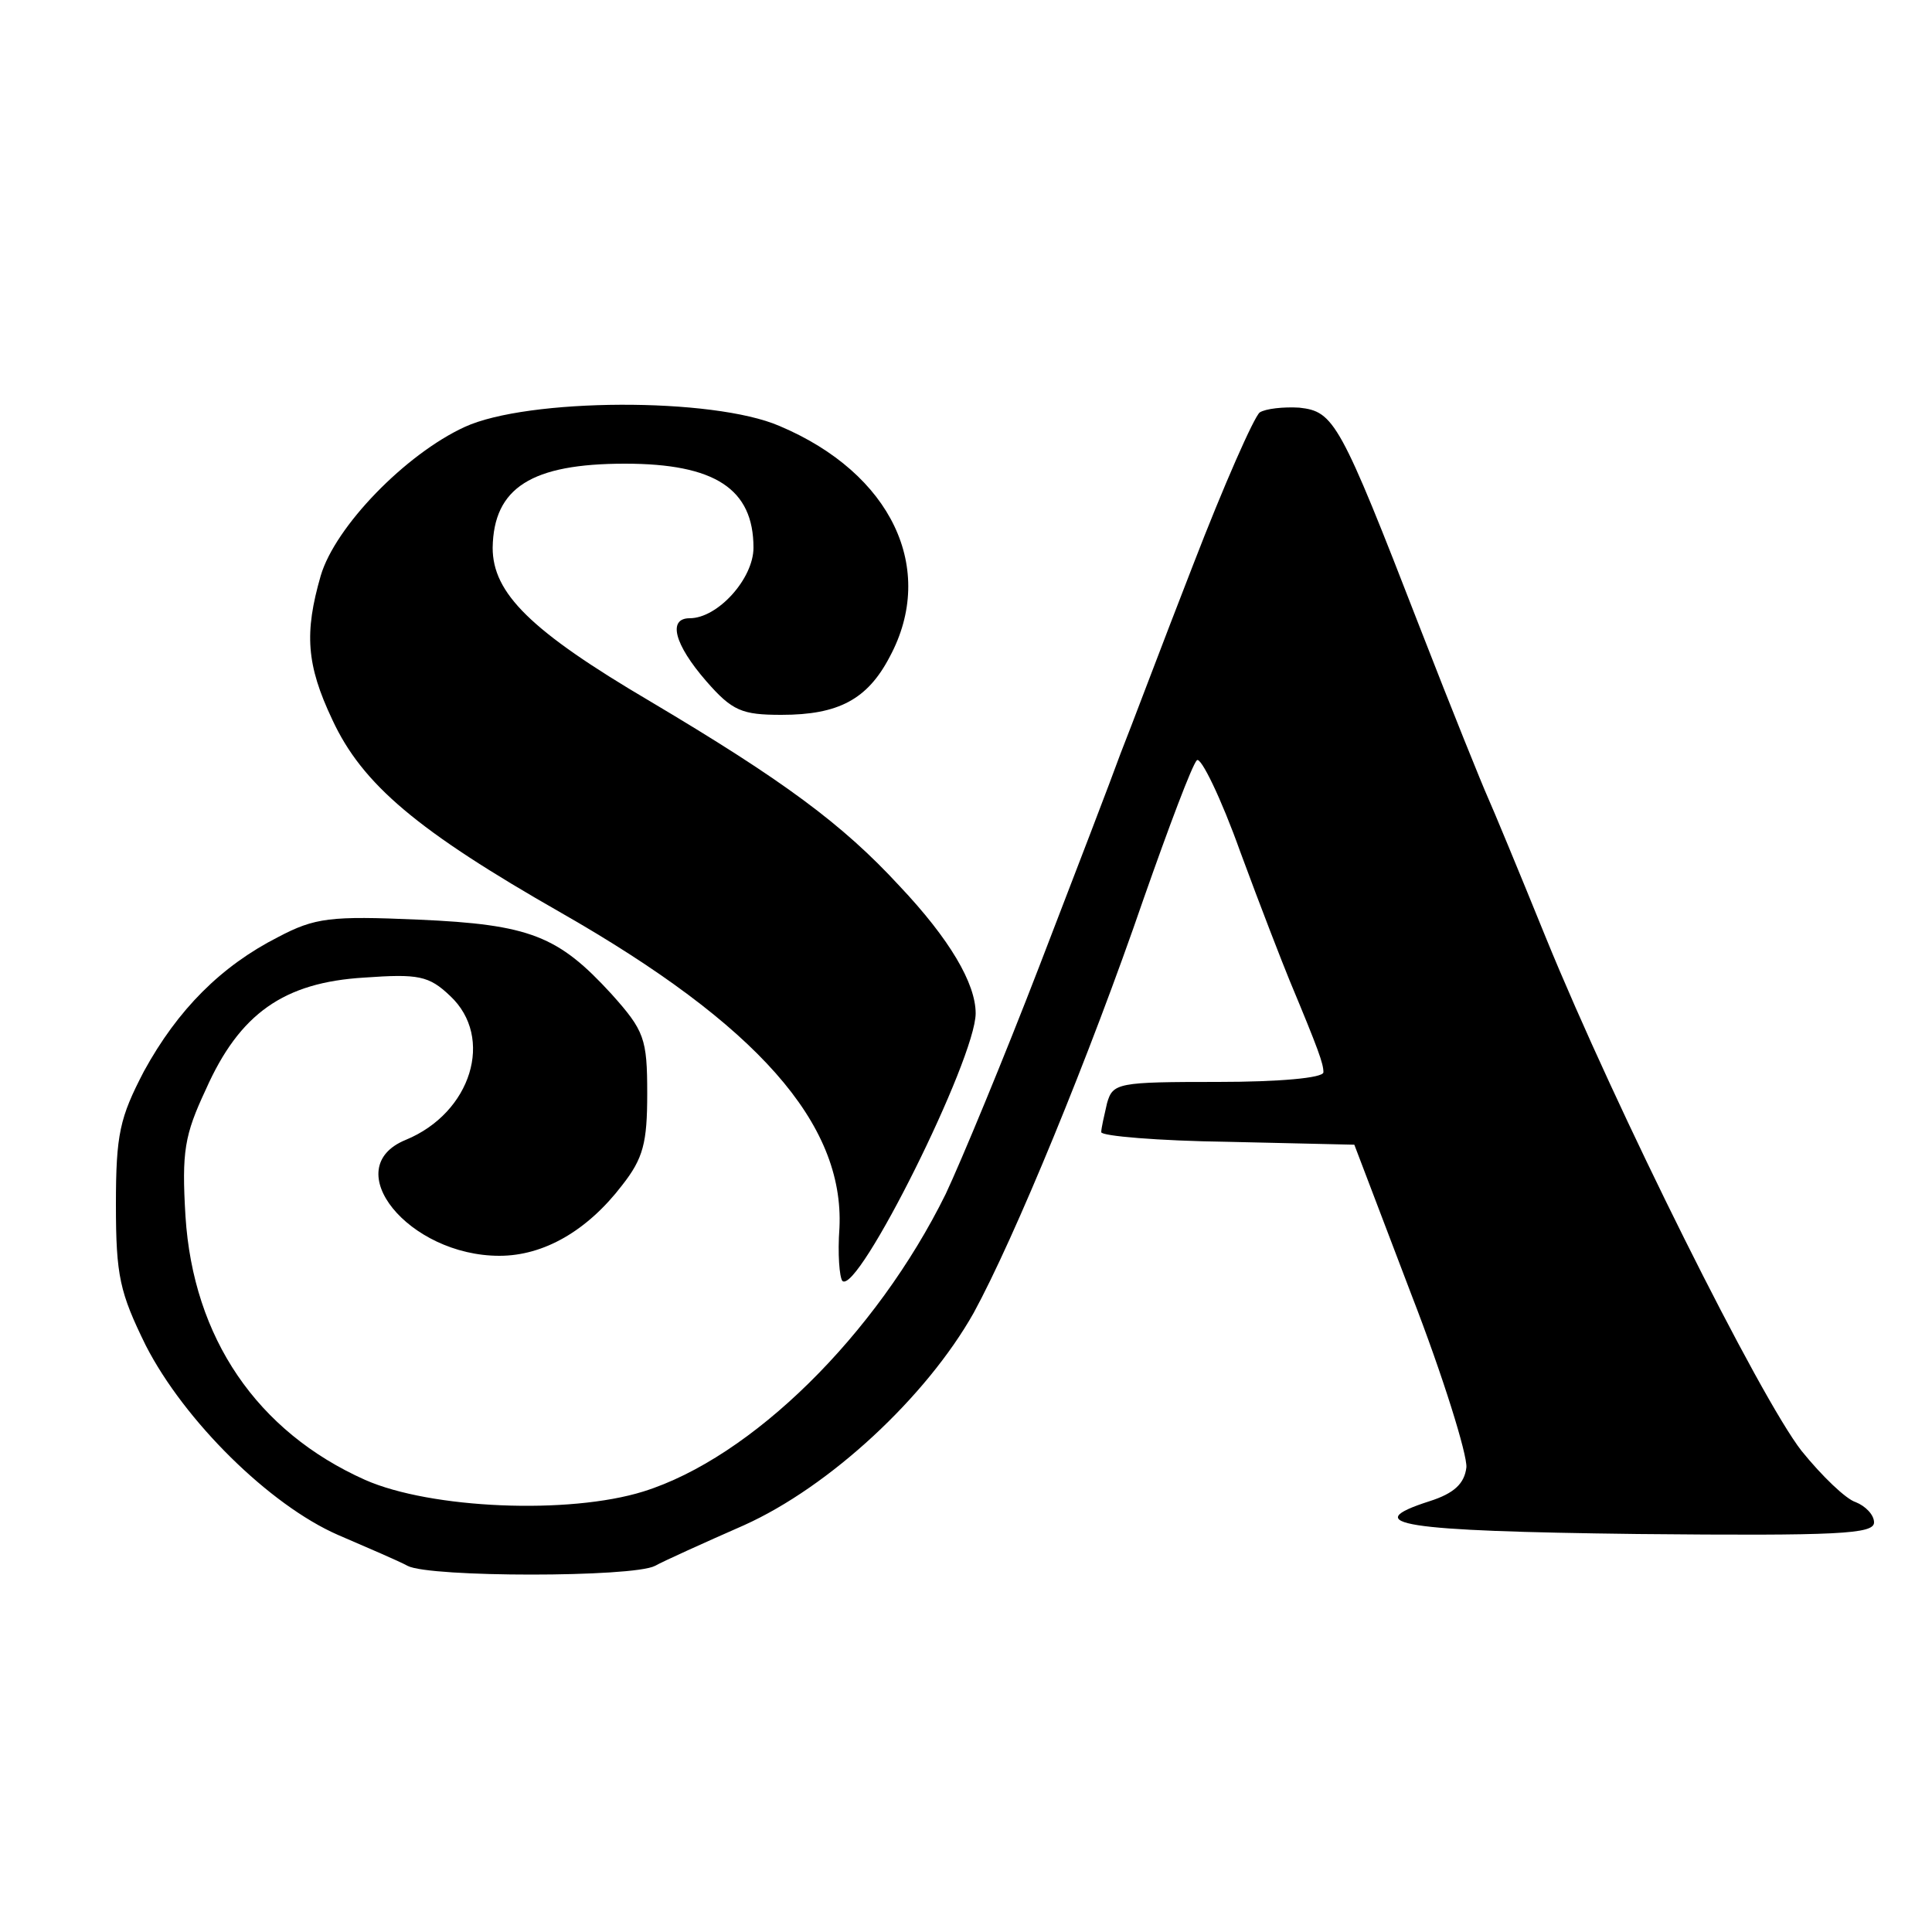
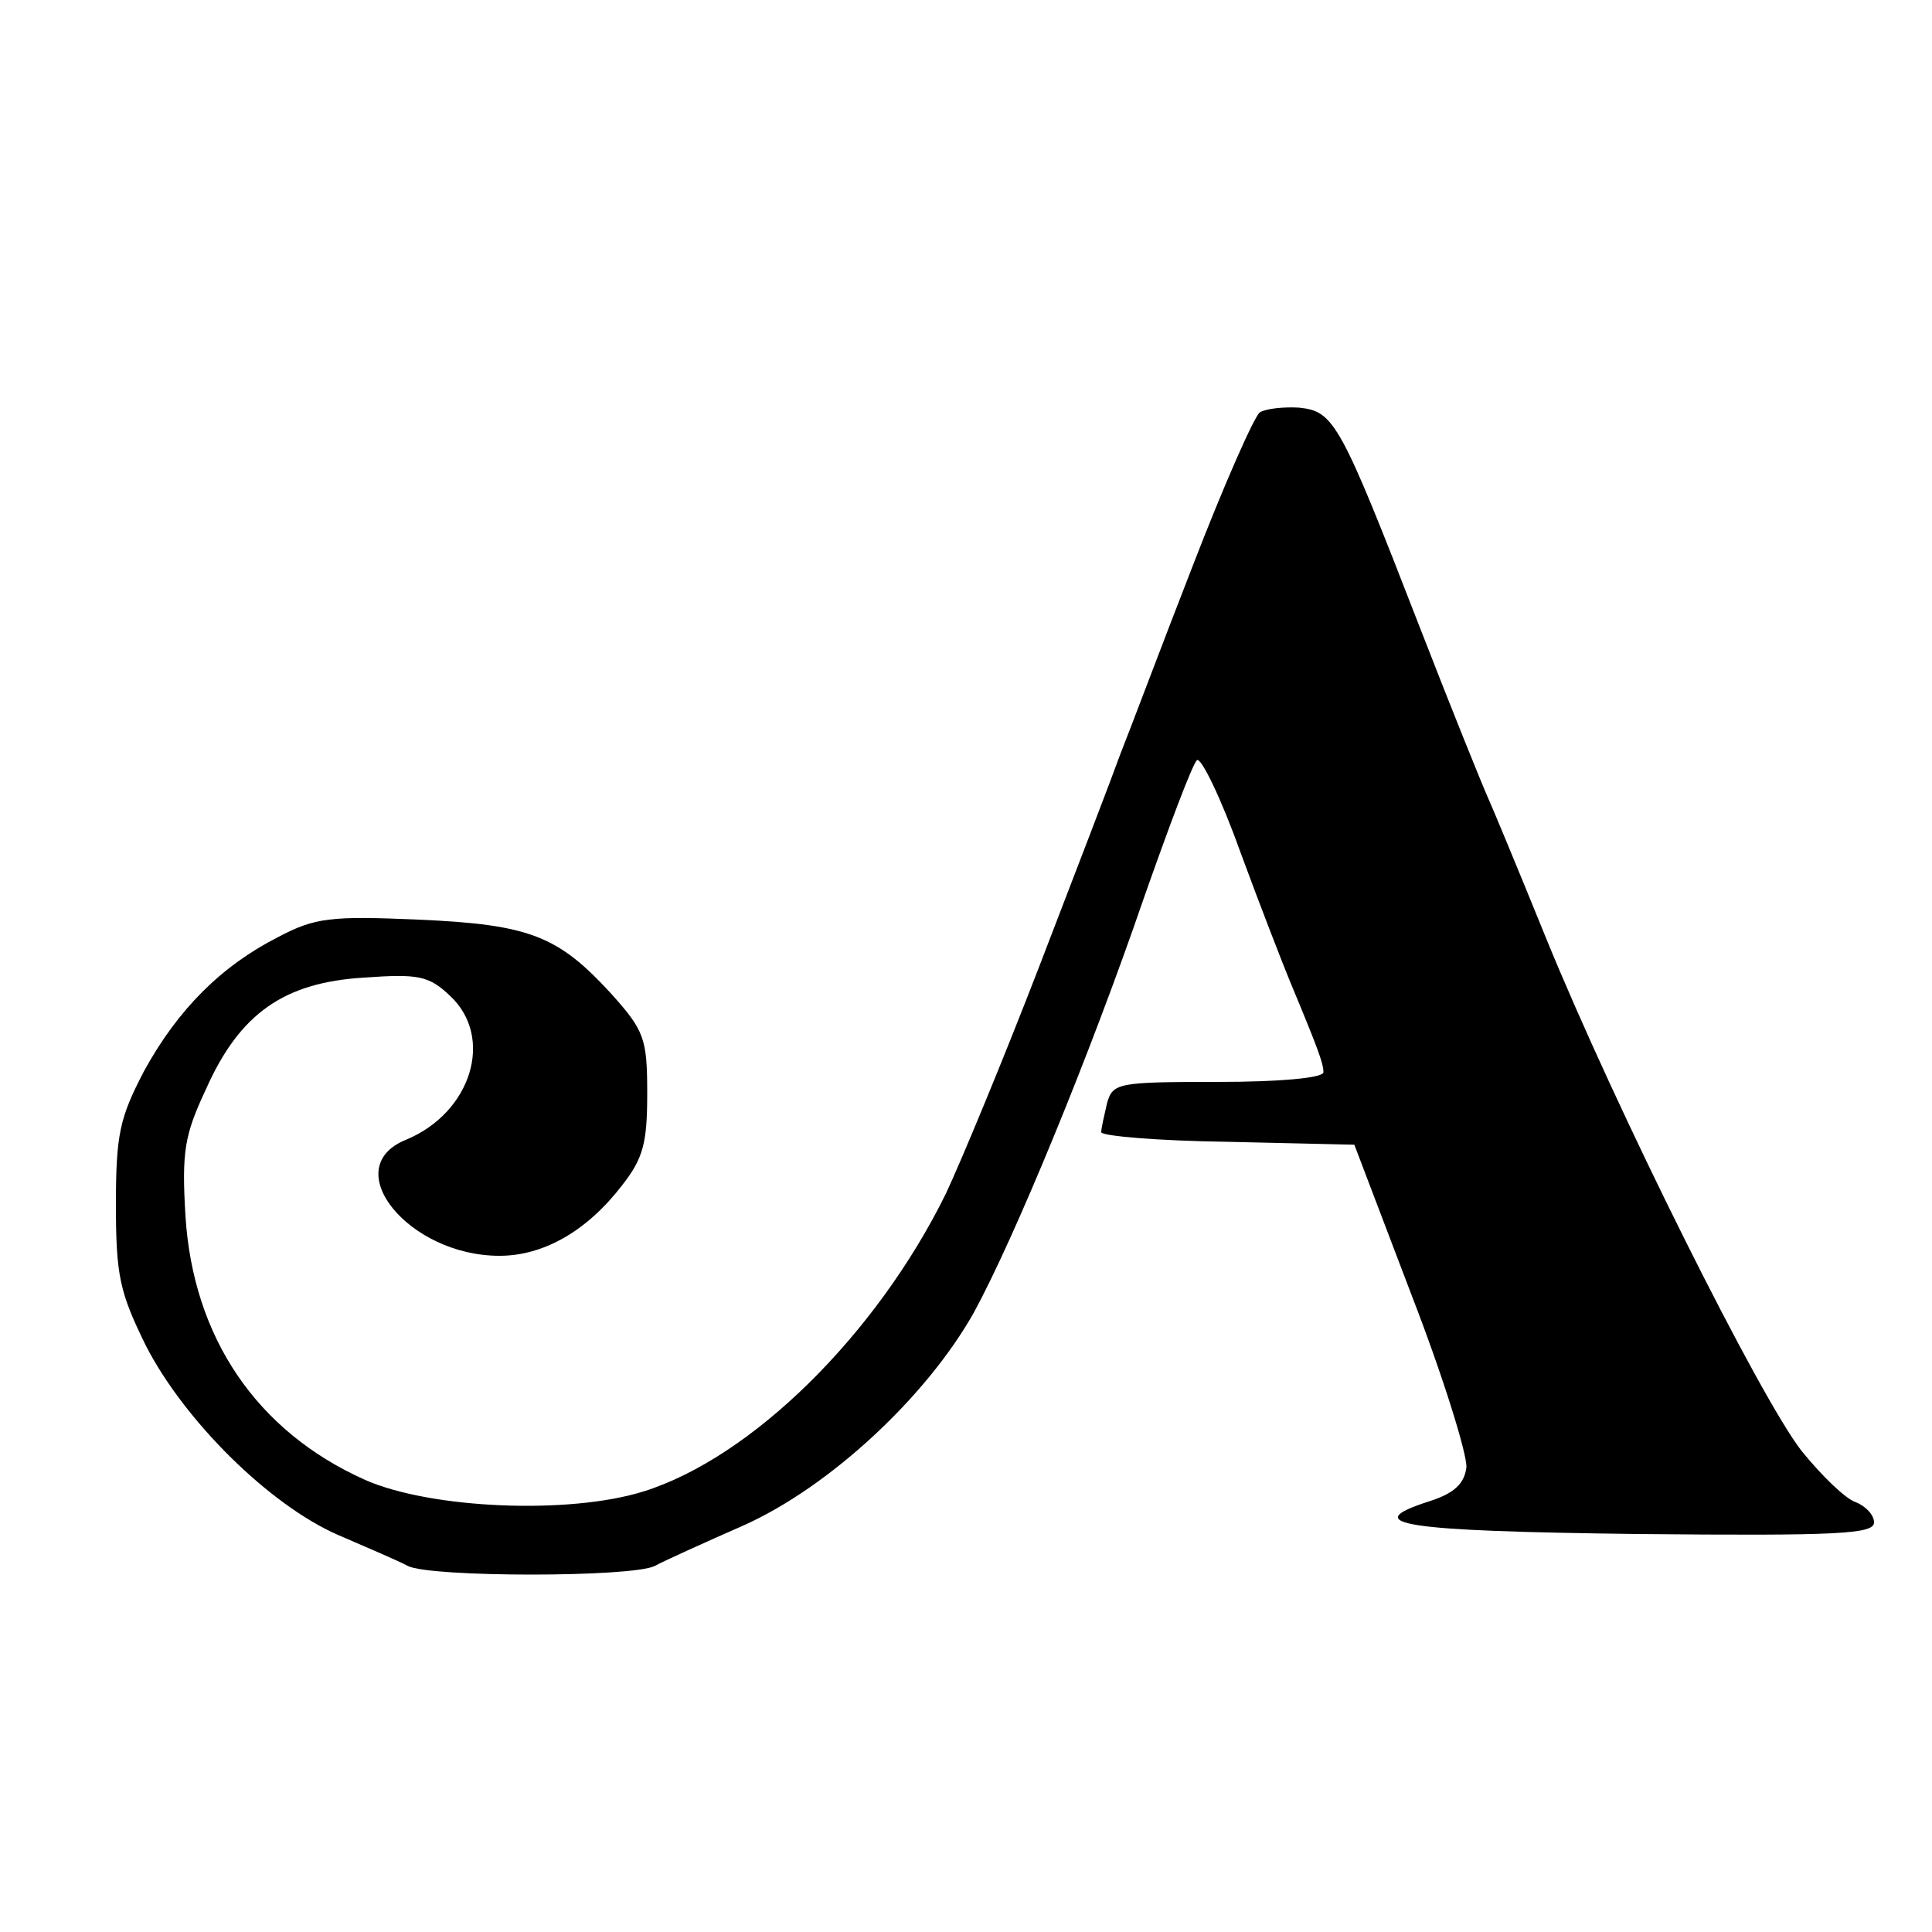
<svg xmlns="http://www.w3.org/2000/svg" version="1.0" width="200pt" height="200pt" viewBox="0 0 200 200" preserveAspectRatio="xMidYMid meet">
  <g transform="translate(0,200) scale(0.1,-0.1)" fill="#000000" stroke="none">
-     <path d="M481 1558 c-61 -28 -134 -103 -149 -154 -17 -59 -15 -92 12 -149 31 -67 88 -115 237 -200 203 -116 293 -218 288 -326 -2 -27 0 -51 3 -55 16 -15 138 230 138 277 0 31 -27 77 -79 132 -59 64 -120 109 -258 191 -124 73 -163 112 -163 159 1 62 40 87 137 87 93 0 133 -26 133 -87 0 -32 -37 -73 -66 -73 -23 0 -16 -27 17 -65 27 -31 37 -35 78 -35 59 0 89 16 112 60 49 91 2 190 -114 239 -69 30 -261 29 -326 -1z" />
    <path d="M1304 1573 c-6 -5 -37 -75 -69 -158 -32 -82 -65 -170 -75 -195 -9 -25 -47 -124 -84 -220 -37 -96 -81 -202 -97 -236 -72 -146 -201 -273 -313 -308 -77 -24 -220 -18 -288 12 -112 50 -178 147 -186 273 -4 67 -1 84 21 131 35 79 81 111 164 116 56 4 67 2 89 -19 46 -43 22 -121 -46 -149 -71 -29 3 -120 97 -120 46 0 91 26 127 73 22 28 26 44 26 95 0 57 -3 65 -37 103 -55 60 -84 72 -200 77 -91 4 -107 2 -145 -18 -59 -30 -104 -75 -139 -139 -25 -48 -29 -65 -29 -138 0 -74 4 -91 31 -146 40 -78 128 -165 199 -196 30 -13 63 -27 72 -32 23 -12 233 -12 256 0 9 5 51 24 92 42 89 40 189 133 238 220 42 77 120 266 176 429 26 74 50 138 55 143 4 4 25 -39 45 -95 21 -57 44 -116 51 -133 30 -72 35 -86 35 -95 0 -6 -47 -10 -109 -10 -104 0 -109 -1 -115 -22 -3 -13 -6 -26 -6 -30 0 -4 59 -9 131 -10 l131 -3 59 -155 c33 -85 58 -166 57 -179 -2 -17 -13 -27 -38 -35 -75 -24 -29 -31 215 -34 209 -2 245 0 245 12 0 8 -9 17 -19 21 -10 3 -35 27 -56 53 -43 55 -192 353 -265 532 -28 69 -55 134 -60 145 -5 11 -37 90 -70 175 -83 214 -89 224 -125 228 -16 1 -35 -1 -41 -5z" />
  </g>
</svg>